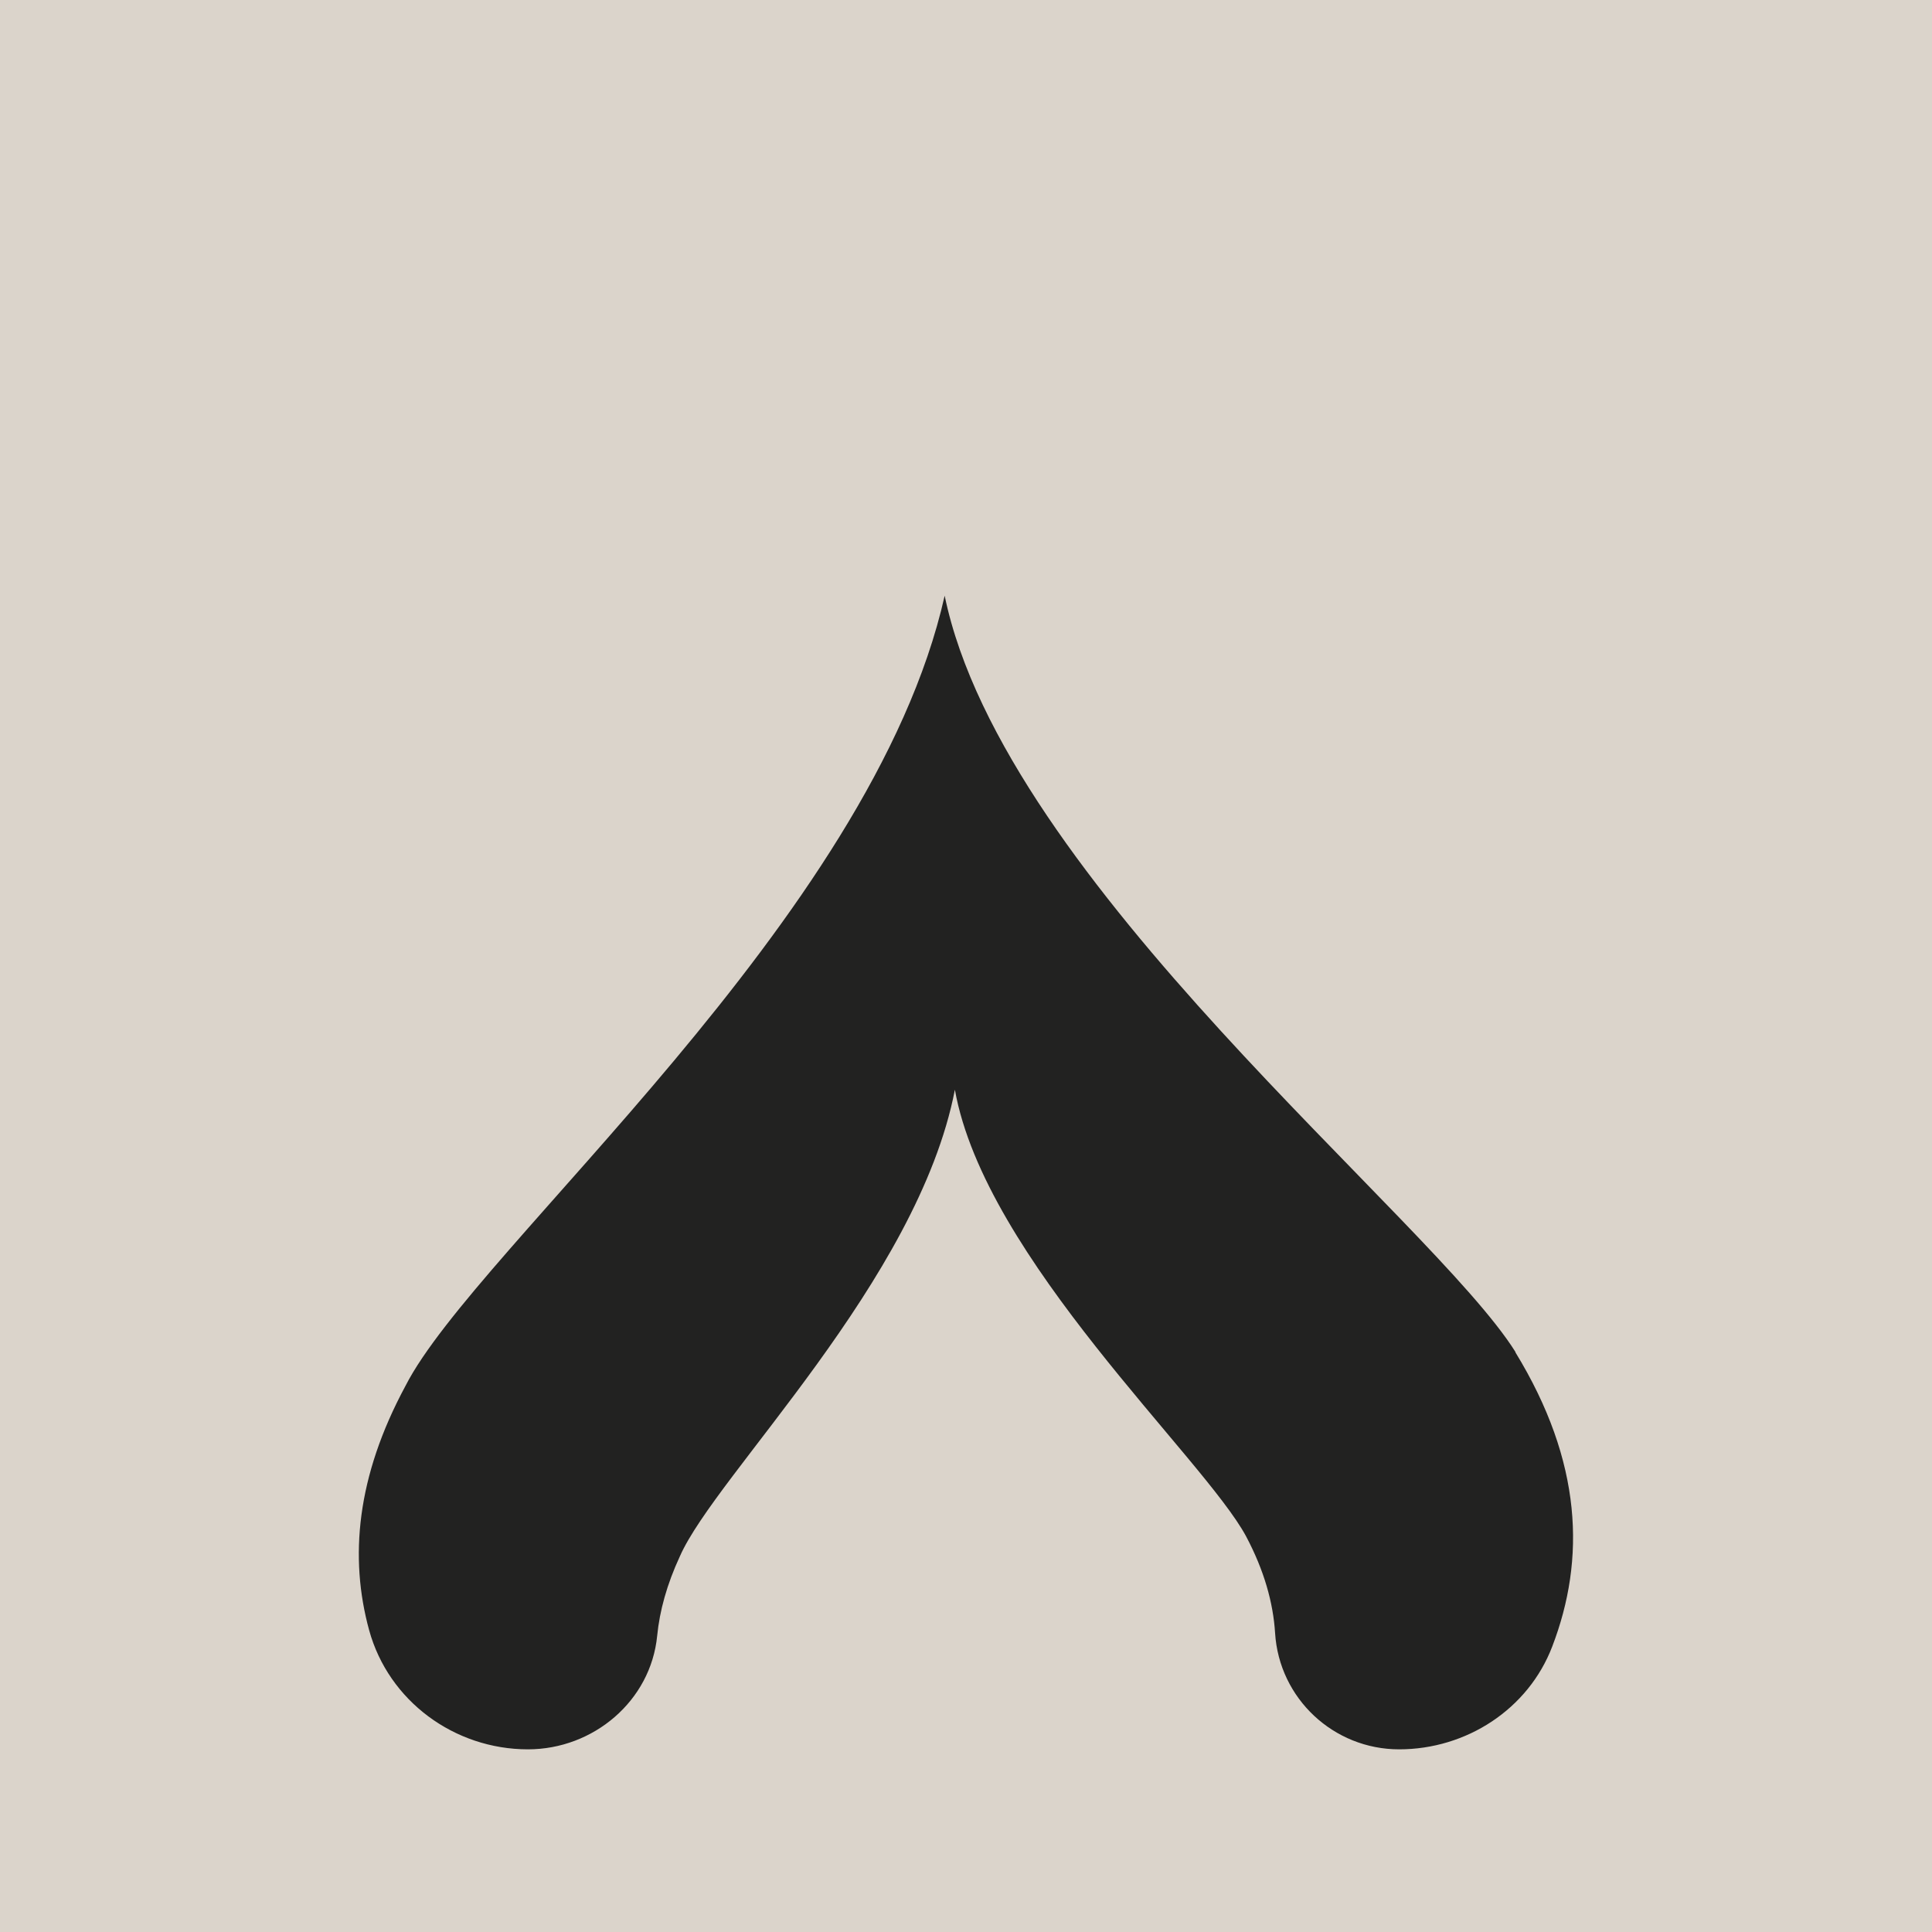
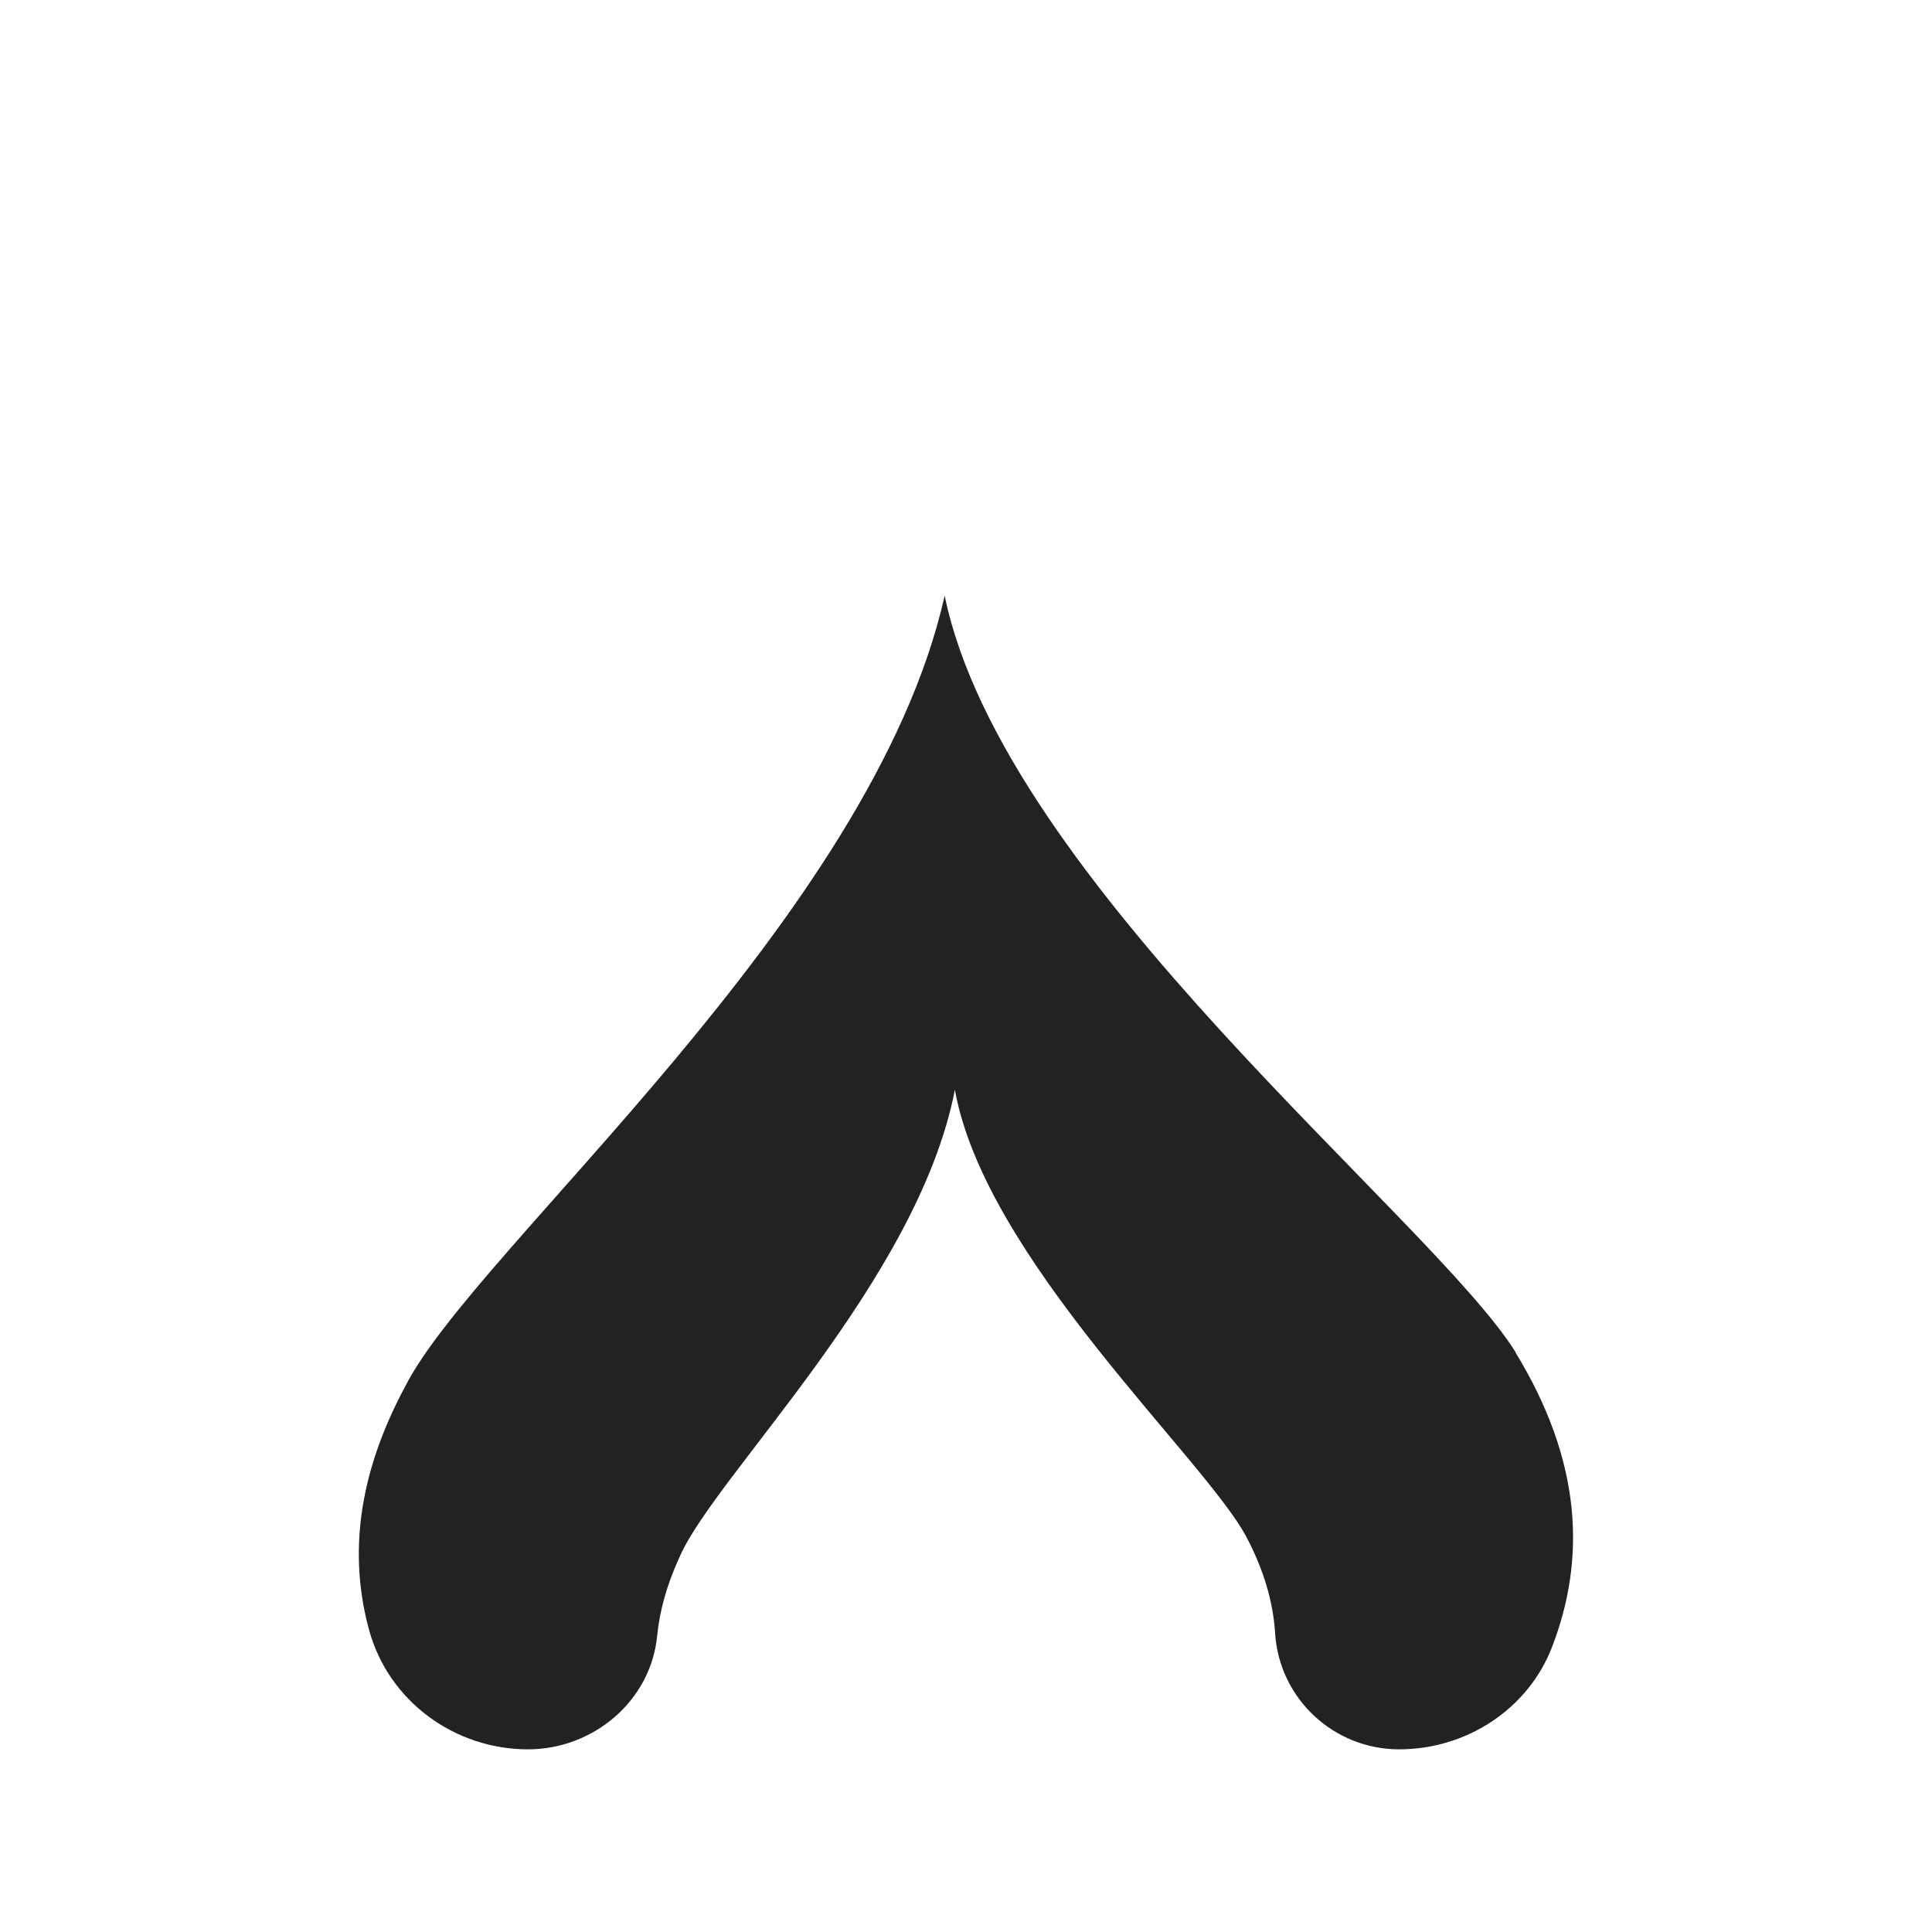
<svg xmlns="http://www.w3.org/2000/svg" viewBox="0 0 141.73 141.73">
  <defs>
    <style>.cls-1{fill:#b9aa99;opacity:.5;}.cls-1,.cls-2{stroke-width:0px;}.cls-2{fill:#222221;}</style>
  </defs>
  <g id="Layer_4">
-     <rect class="cls-1" x="-7.84" y="-8.9" width="159.83" height="159.83" />
-   </g>
+     </g>
  <g id="icons">
    <path class="cls-2" d="m111.18,99.19c-6.14-9.81-37.55-34.52-41.88-55.49-5.33,23.76-34.41,47.86-39.55,57.96-3.6,6.67-4.13,12.6-2.67,17.93,1.43,5.2,6.26,8.74,11.65,8.74h0c4.8,0,9.01-3.55,9.48-8.33.18-1.83.71-3.77,1.67-5.84,2.62-5.96,17.46-20.19,20.17-34.22,2.21,12.38,18.23,26.96,21.36,32.76,1.33,2.51,1.99,4.87,2.13,7.1.3,4.8,4.29,8.53,9.1,8.53h0c4.93,0,9.47-2.94,11.23-7.54,2.46-6.41,2.22-13.55-2.71-21.6Z" />
  </g>
</svg>